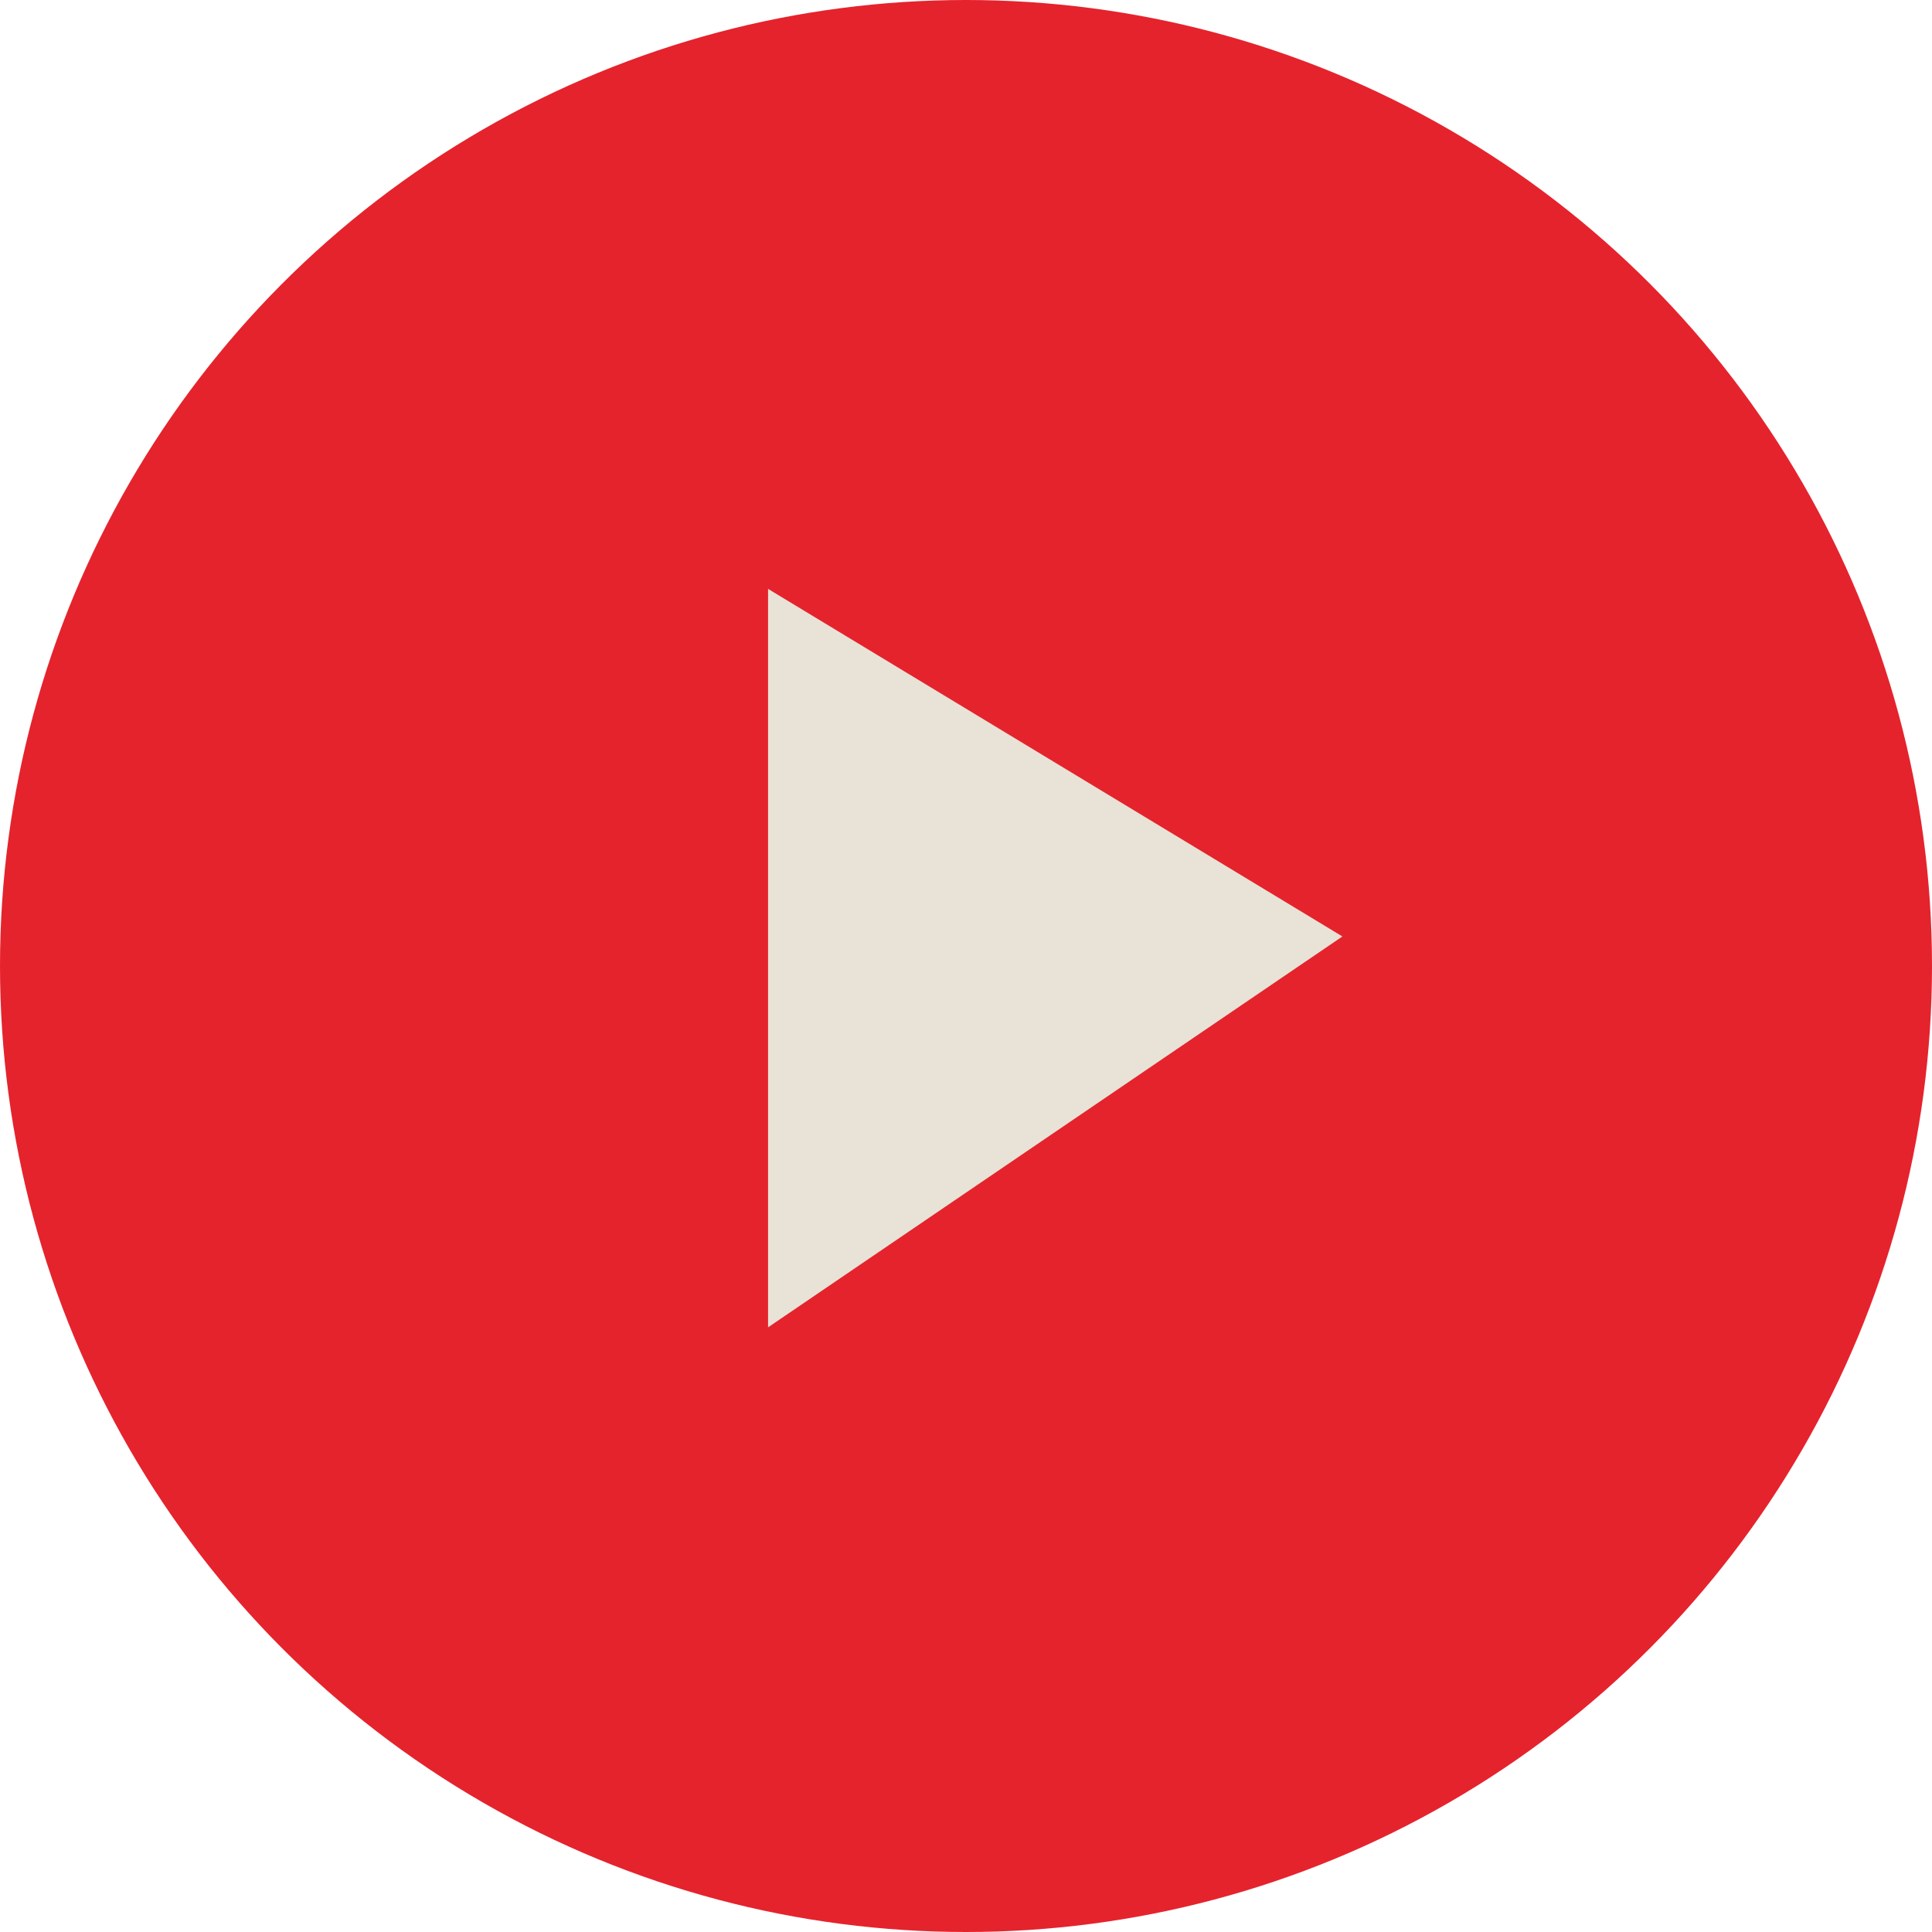
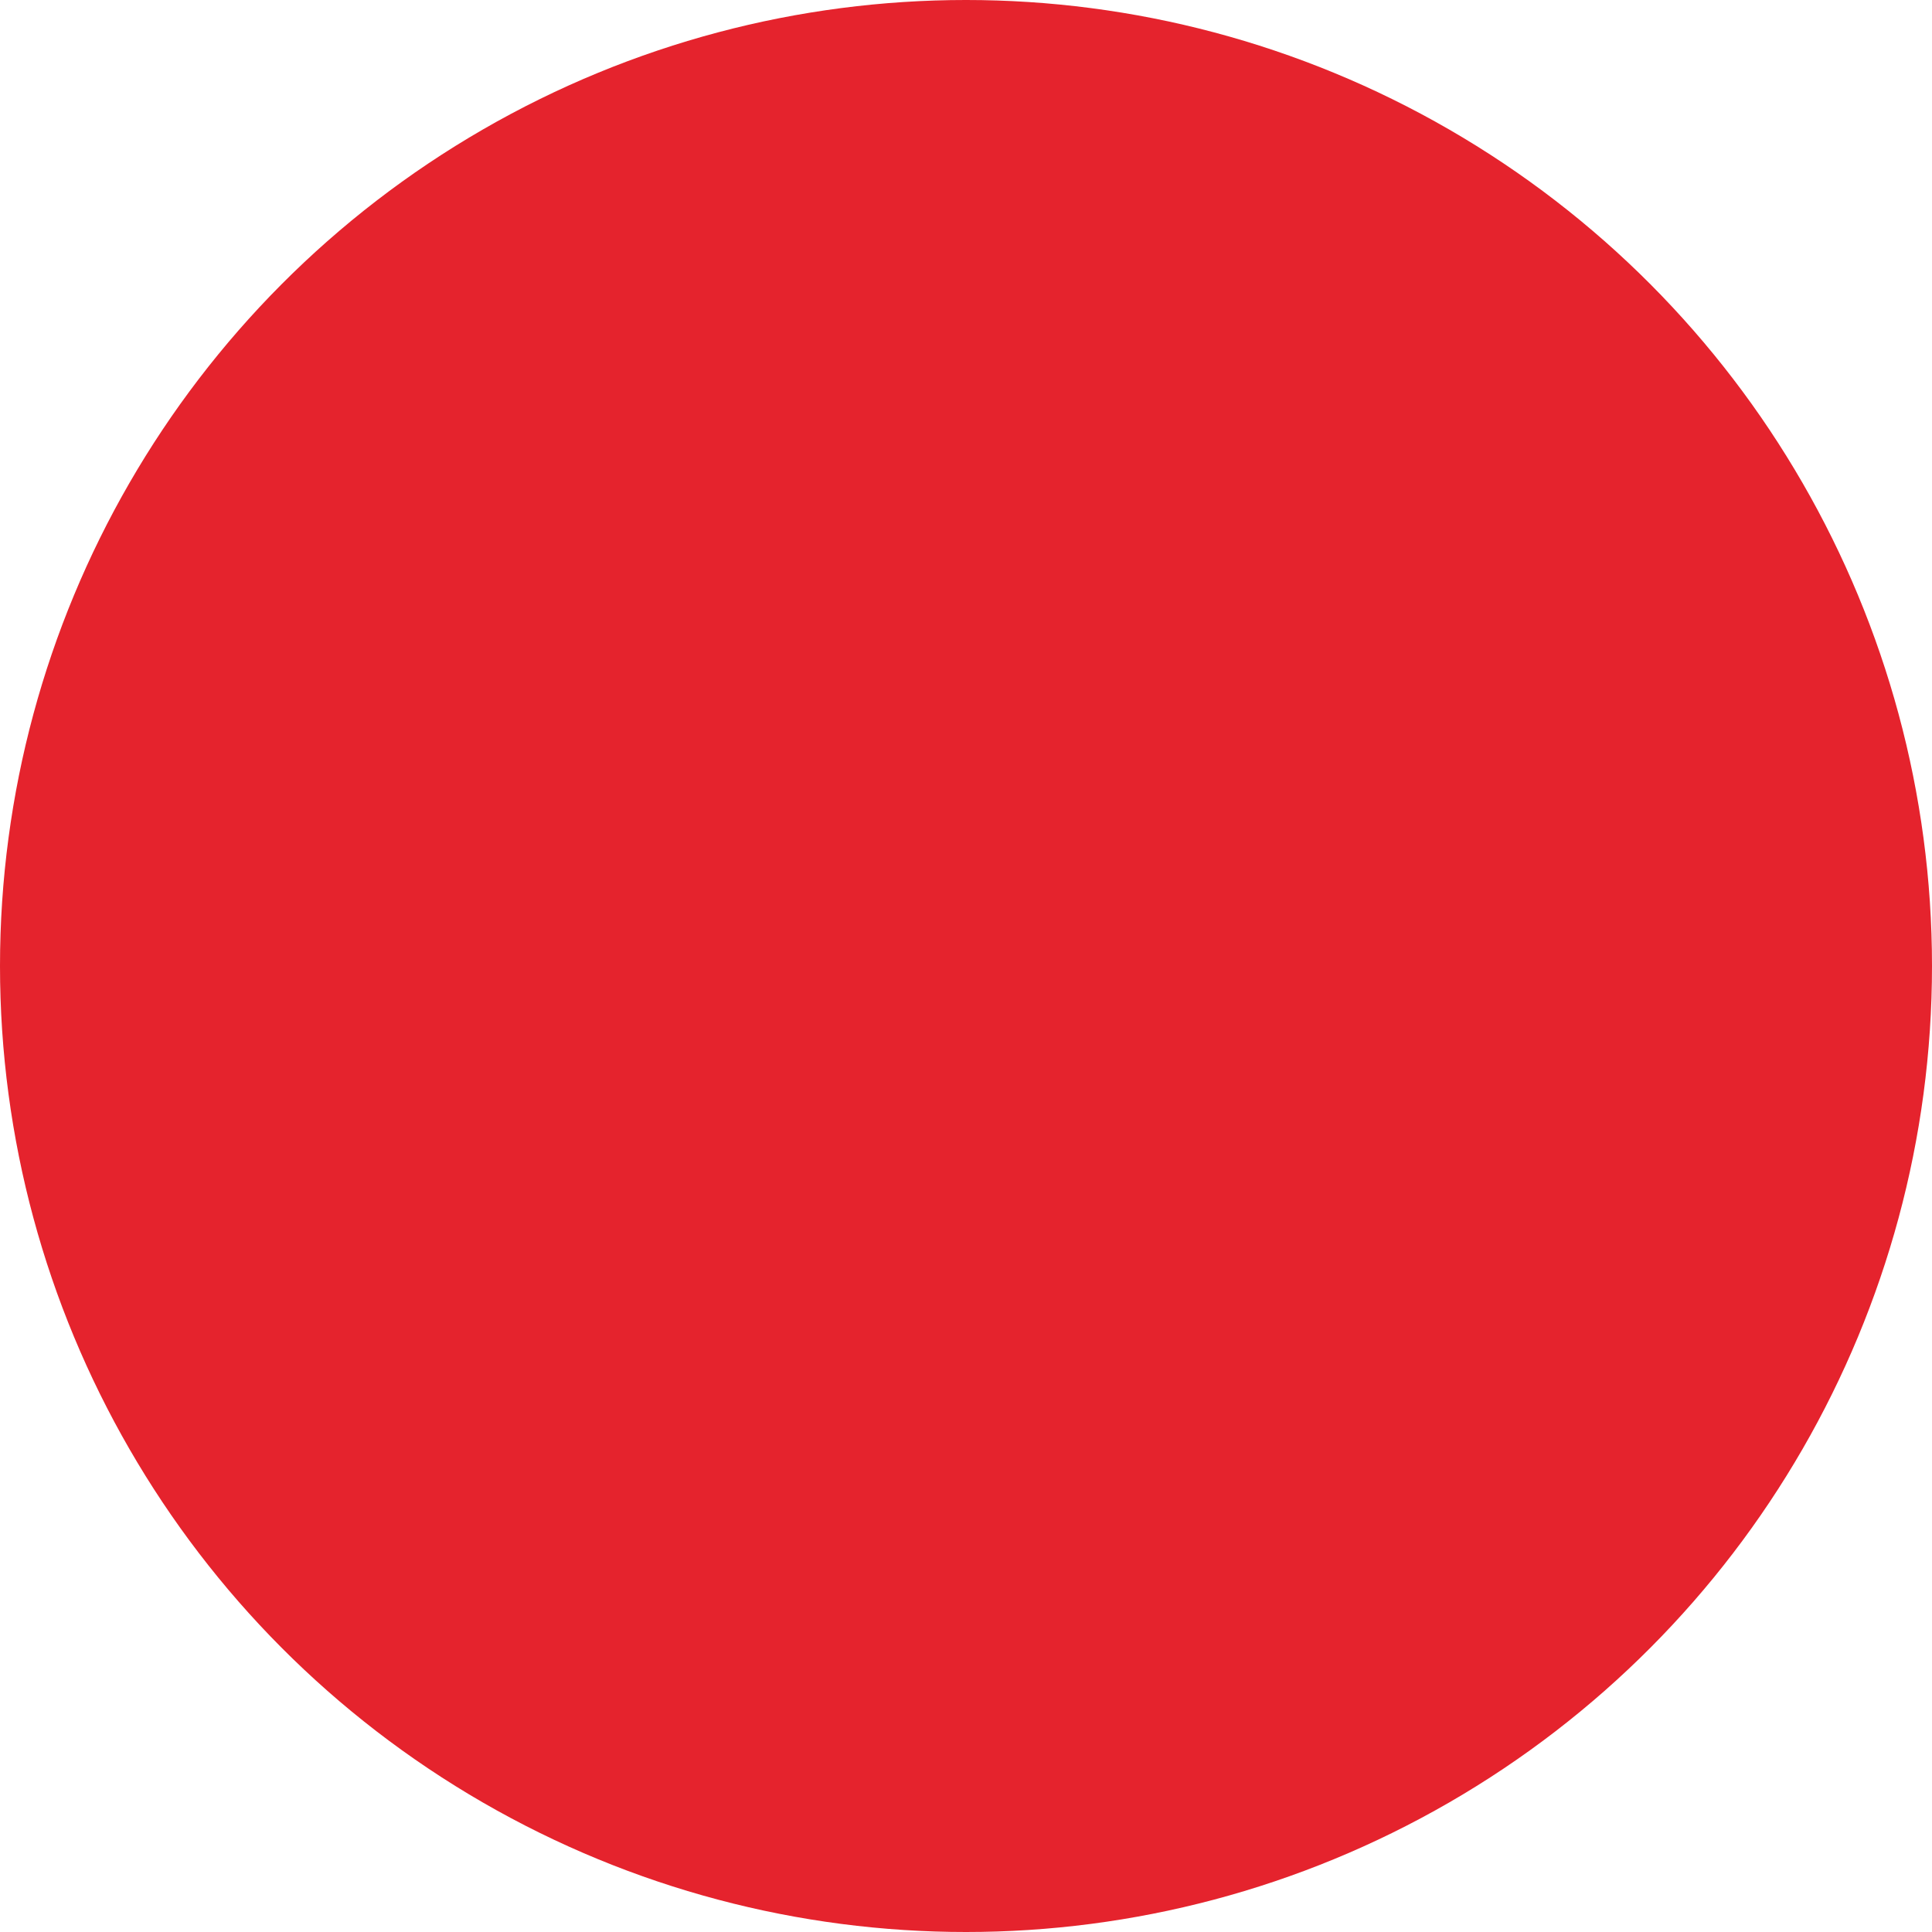
<svg xmlns="http://www.w3.org/2000/svg" width="100" height="100" viewBox="0 0 100 100">
  <g id="Icon" transform="translate(-919.984 -493.142)">
    <circle id="Ellipse_17" data-name="Ellipse 17" cx="50" cy="50" r="50" transform="translate(919.984 493.142)" fill="#e5232d" />
-     <path id="Path_891" data-name="Path 891" d="M17.99,0,38.222,29.728H0Z" transform="translate(989.467 523.623) rotate(90)" fill="#e8e3d6" />
  </g>
</svg>